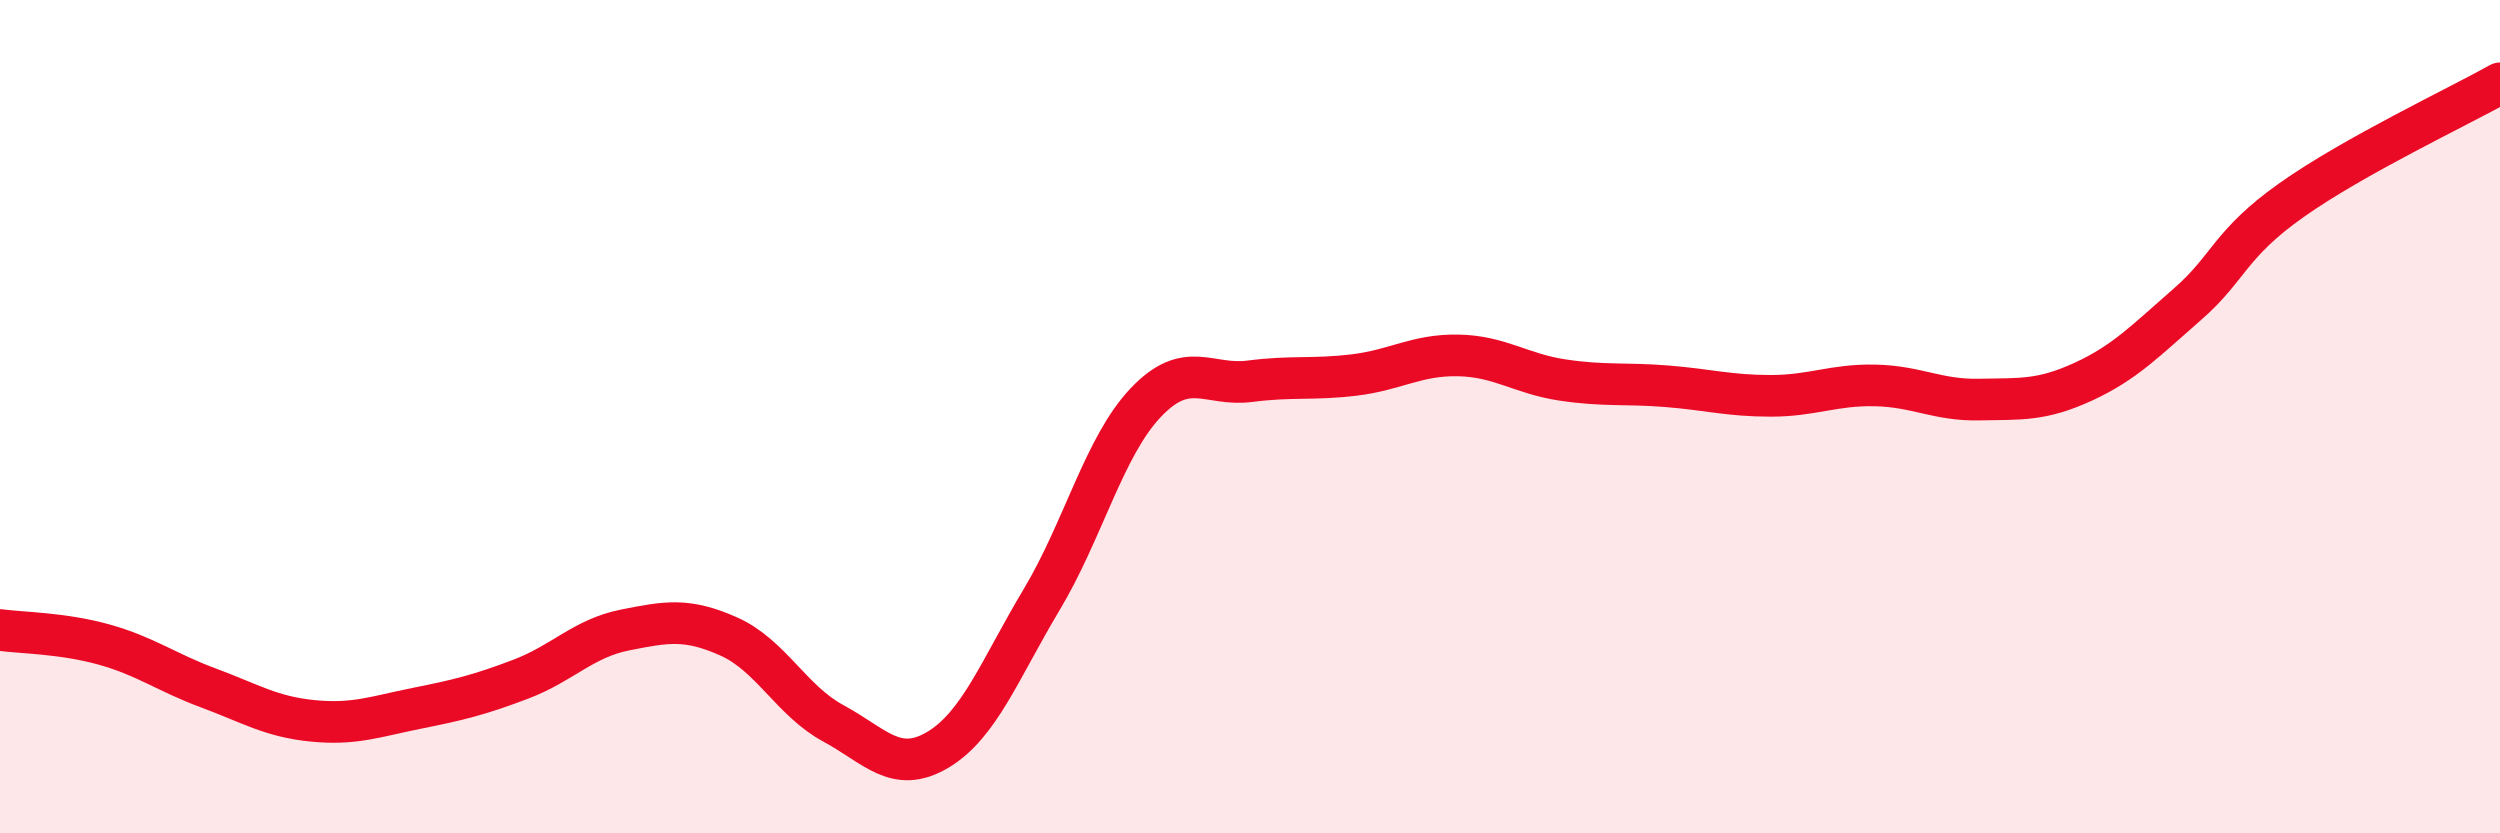
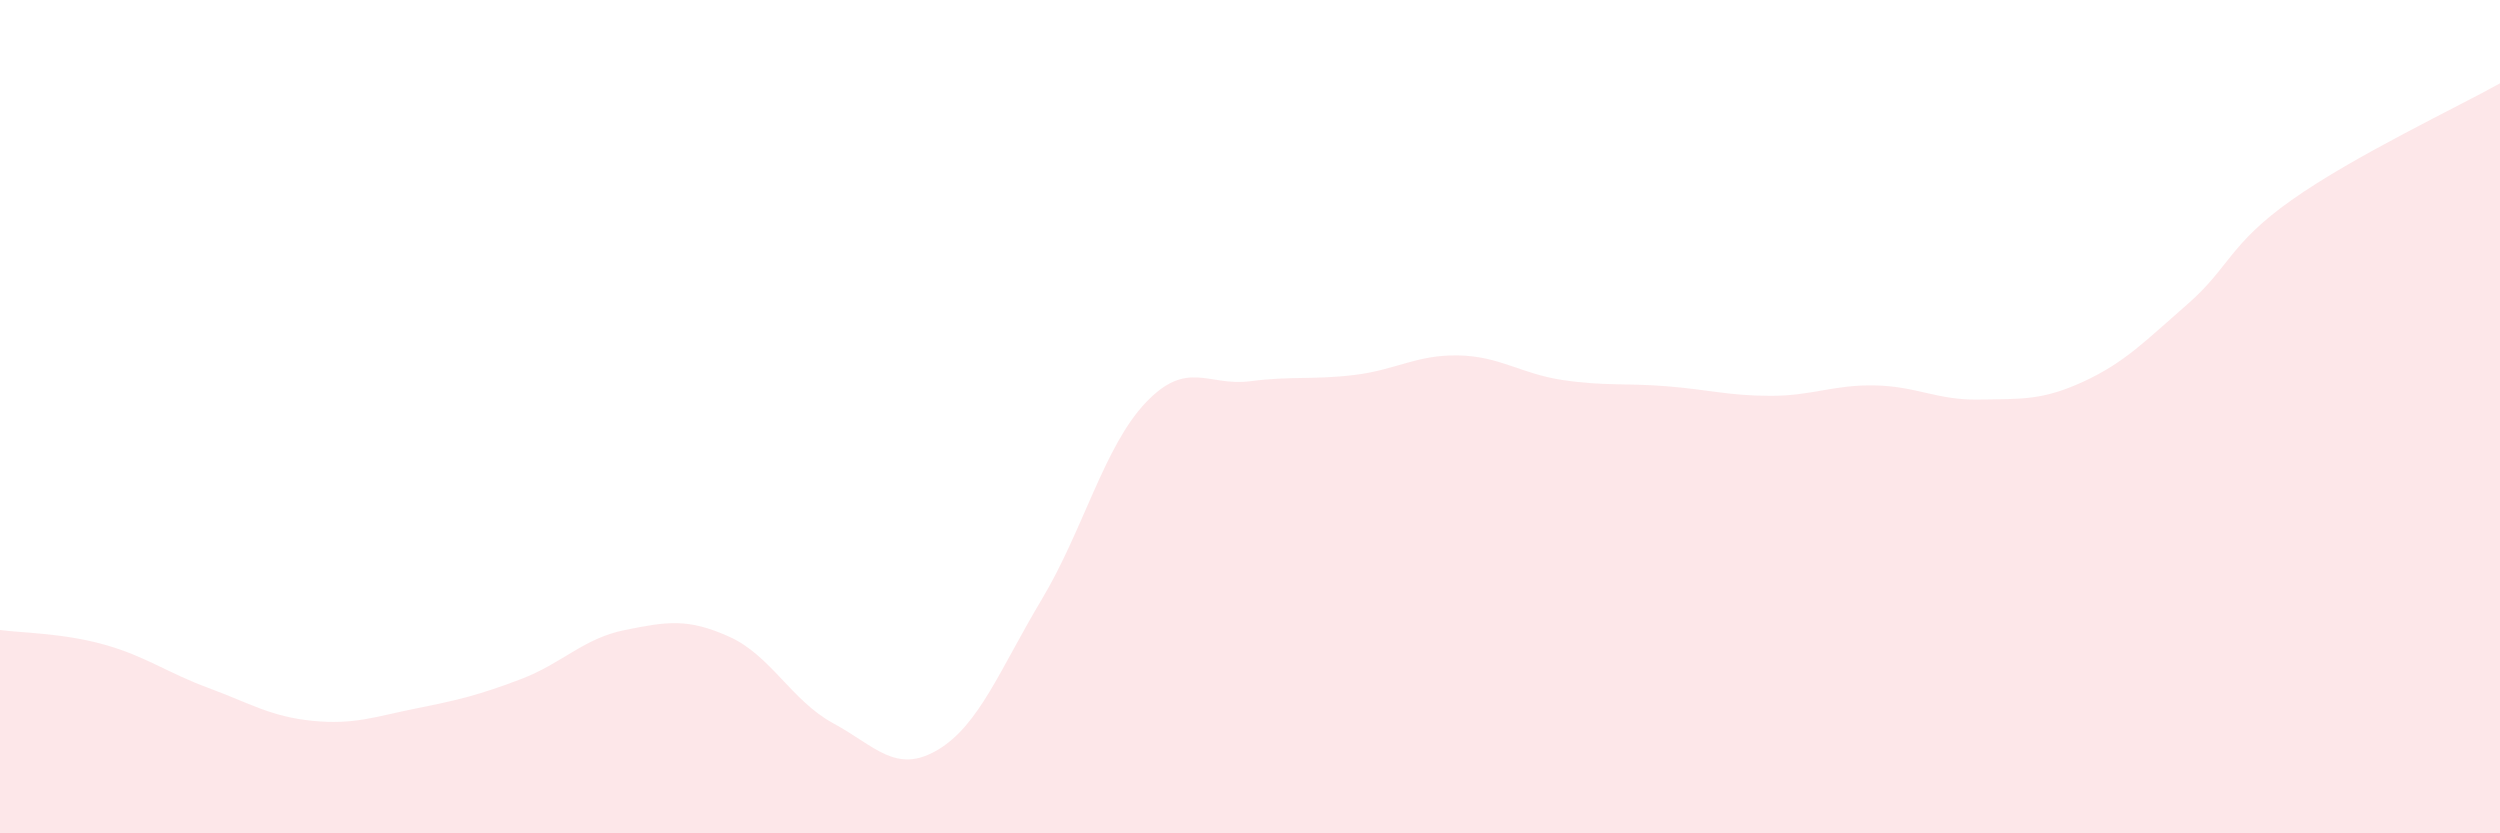
<svg xmlns="http://www.w3.org/2000/svg" width="60" height="20" viewBox="0 0 60 20">
  <path d="M 0,15.12 C 0.5,15.19 1.5,15.19 2.5,15.47 C 3.5,15.75 4,16.14 5,16.51 C 6,16.88 6.5,17.2 7.5,17.3 C 8.5,17.4 9,17.2 10,17 C 11,16.8 11.5,16.68 12.5,16.3 C 13.5,15.92 14,15.32 15,15.12 C 16,14.92 16.5,14.83 17.5,15.28 C 18.5,15.73 19,16.82 20,17.36 C 21,17.9 21.5,18.59 22.5,18 C 23.5,17.41 24,16.06 25,14.39 C 26,12.72 26.5,10.71 27.5,9.66 C 28.5,8.61 29,9.28 30,9.15 C 31,9.02 31.5,9.12 32.5,9 C 33.5,8.88 34,8.51 35,8.53 C 36,8.55 36.5,8.97 37.5,9.12 C 38.5,9.27 39,9.19 40,9.27 C 41,9.35 41.5,9.5 42.5,9.5 C 43.5,9.5 44,9.23 45,9.25 C 46,9.27 46.5,9.61 47.5,9.59 C 48.5,9.57 49,9.62 50,9.16 C 51,8.7 51.5,8.17 52.5,7.3 C 53.5,6.43 53.5,5.86 55,4.8 C 56.5,3.74 59,2.56 60,2L60 20L0 20Z" fill="#EB0A25" opacity="0.1" stroke-linecap="round" stroke-linejoin="round" />
-   <path d="M 0,15.12 C 0.5,15.19 1.5,15.19 2.5,15.47 C 3.5,15.75 4,16.14 5,16.51 C 6,16.88 6.5,17.2 7.5,17.3 C 8.5,17.4 9,17.2 10,17 C 11,16.8 11.5,16.68 12.5,16.3 C 13.5,15.92 14,15.32 15,15.12 C 16,14.92 16.5,14.83 17.5,15.28 C 18.5,15.73 19,16.82 20,17.36 C 21,17.9 21.5,18.59 22.5,18 C 23.5,17.41 24,16.06 25,14.39 C 26,12.72 26.5,10.71 27.5,9.66 C 28.5,8.61 29,9.28 30,9.15 C 31,9.02 31.5,9.12 32.5,9 C 33.5,8.88 34,8.51 35,8.53 C 36,8.55 36.5,8.97 37.5,9.12 C 38.5,9.27 39,9.19 40,9.27 C 41,9.35 41.5,9.5 42.5,9.5 C 43.5,9.5 44,9.23 45,9.25 C 46,9.27 46.5,9.61 47.5,9.59 C 48.5,9.57 49,9.62 50,9.16 C 51,8.7 51.5,8.17 52.5,7.3 C 53.5,6.43 53.5,5.86 55,4.8 C 56.5,3.74 59,2.56 60,2" stroke="#EB0A25" stroke-width="1" fill="none" stroke-linecap="round" stroke-linejoin="round" />
</svg>